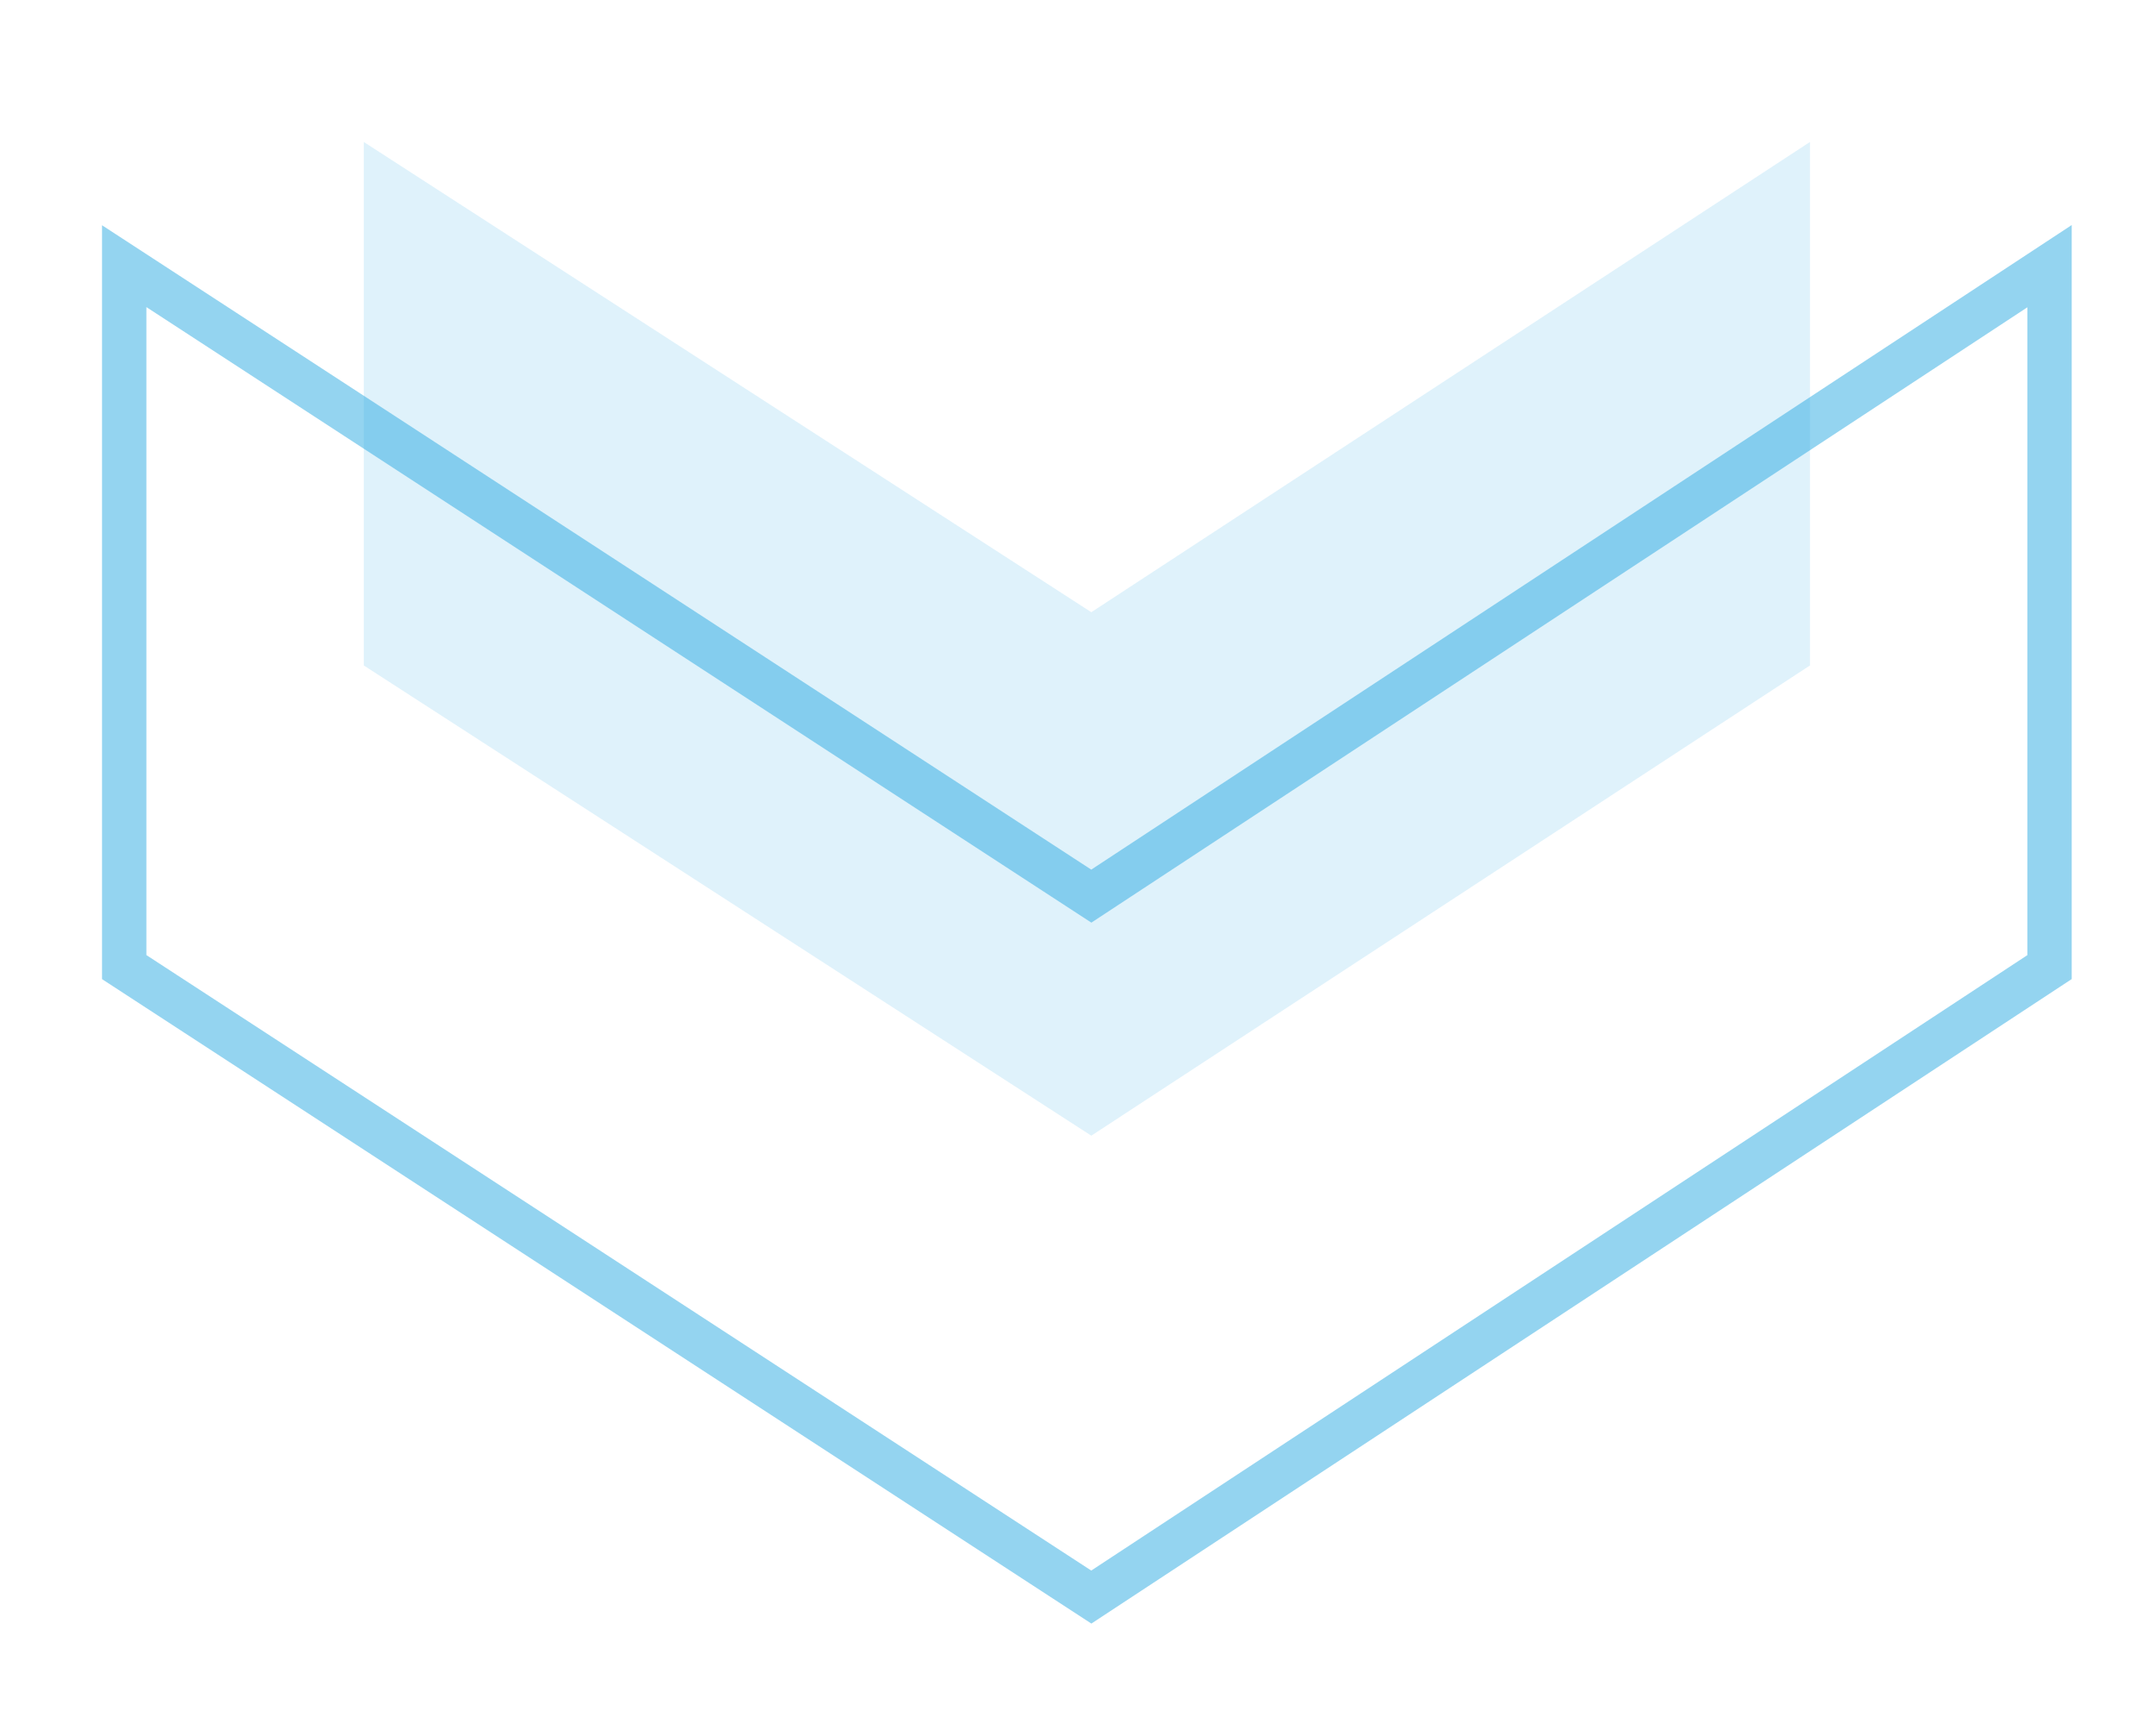
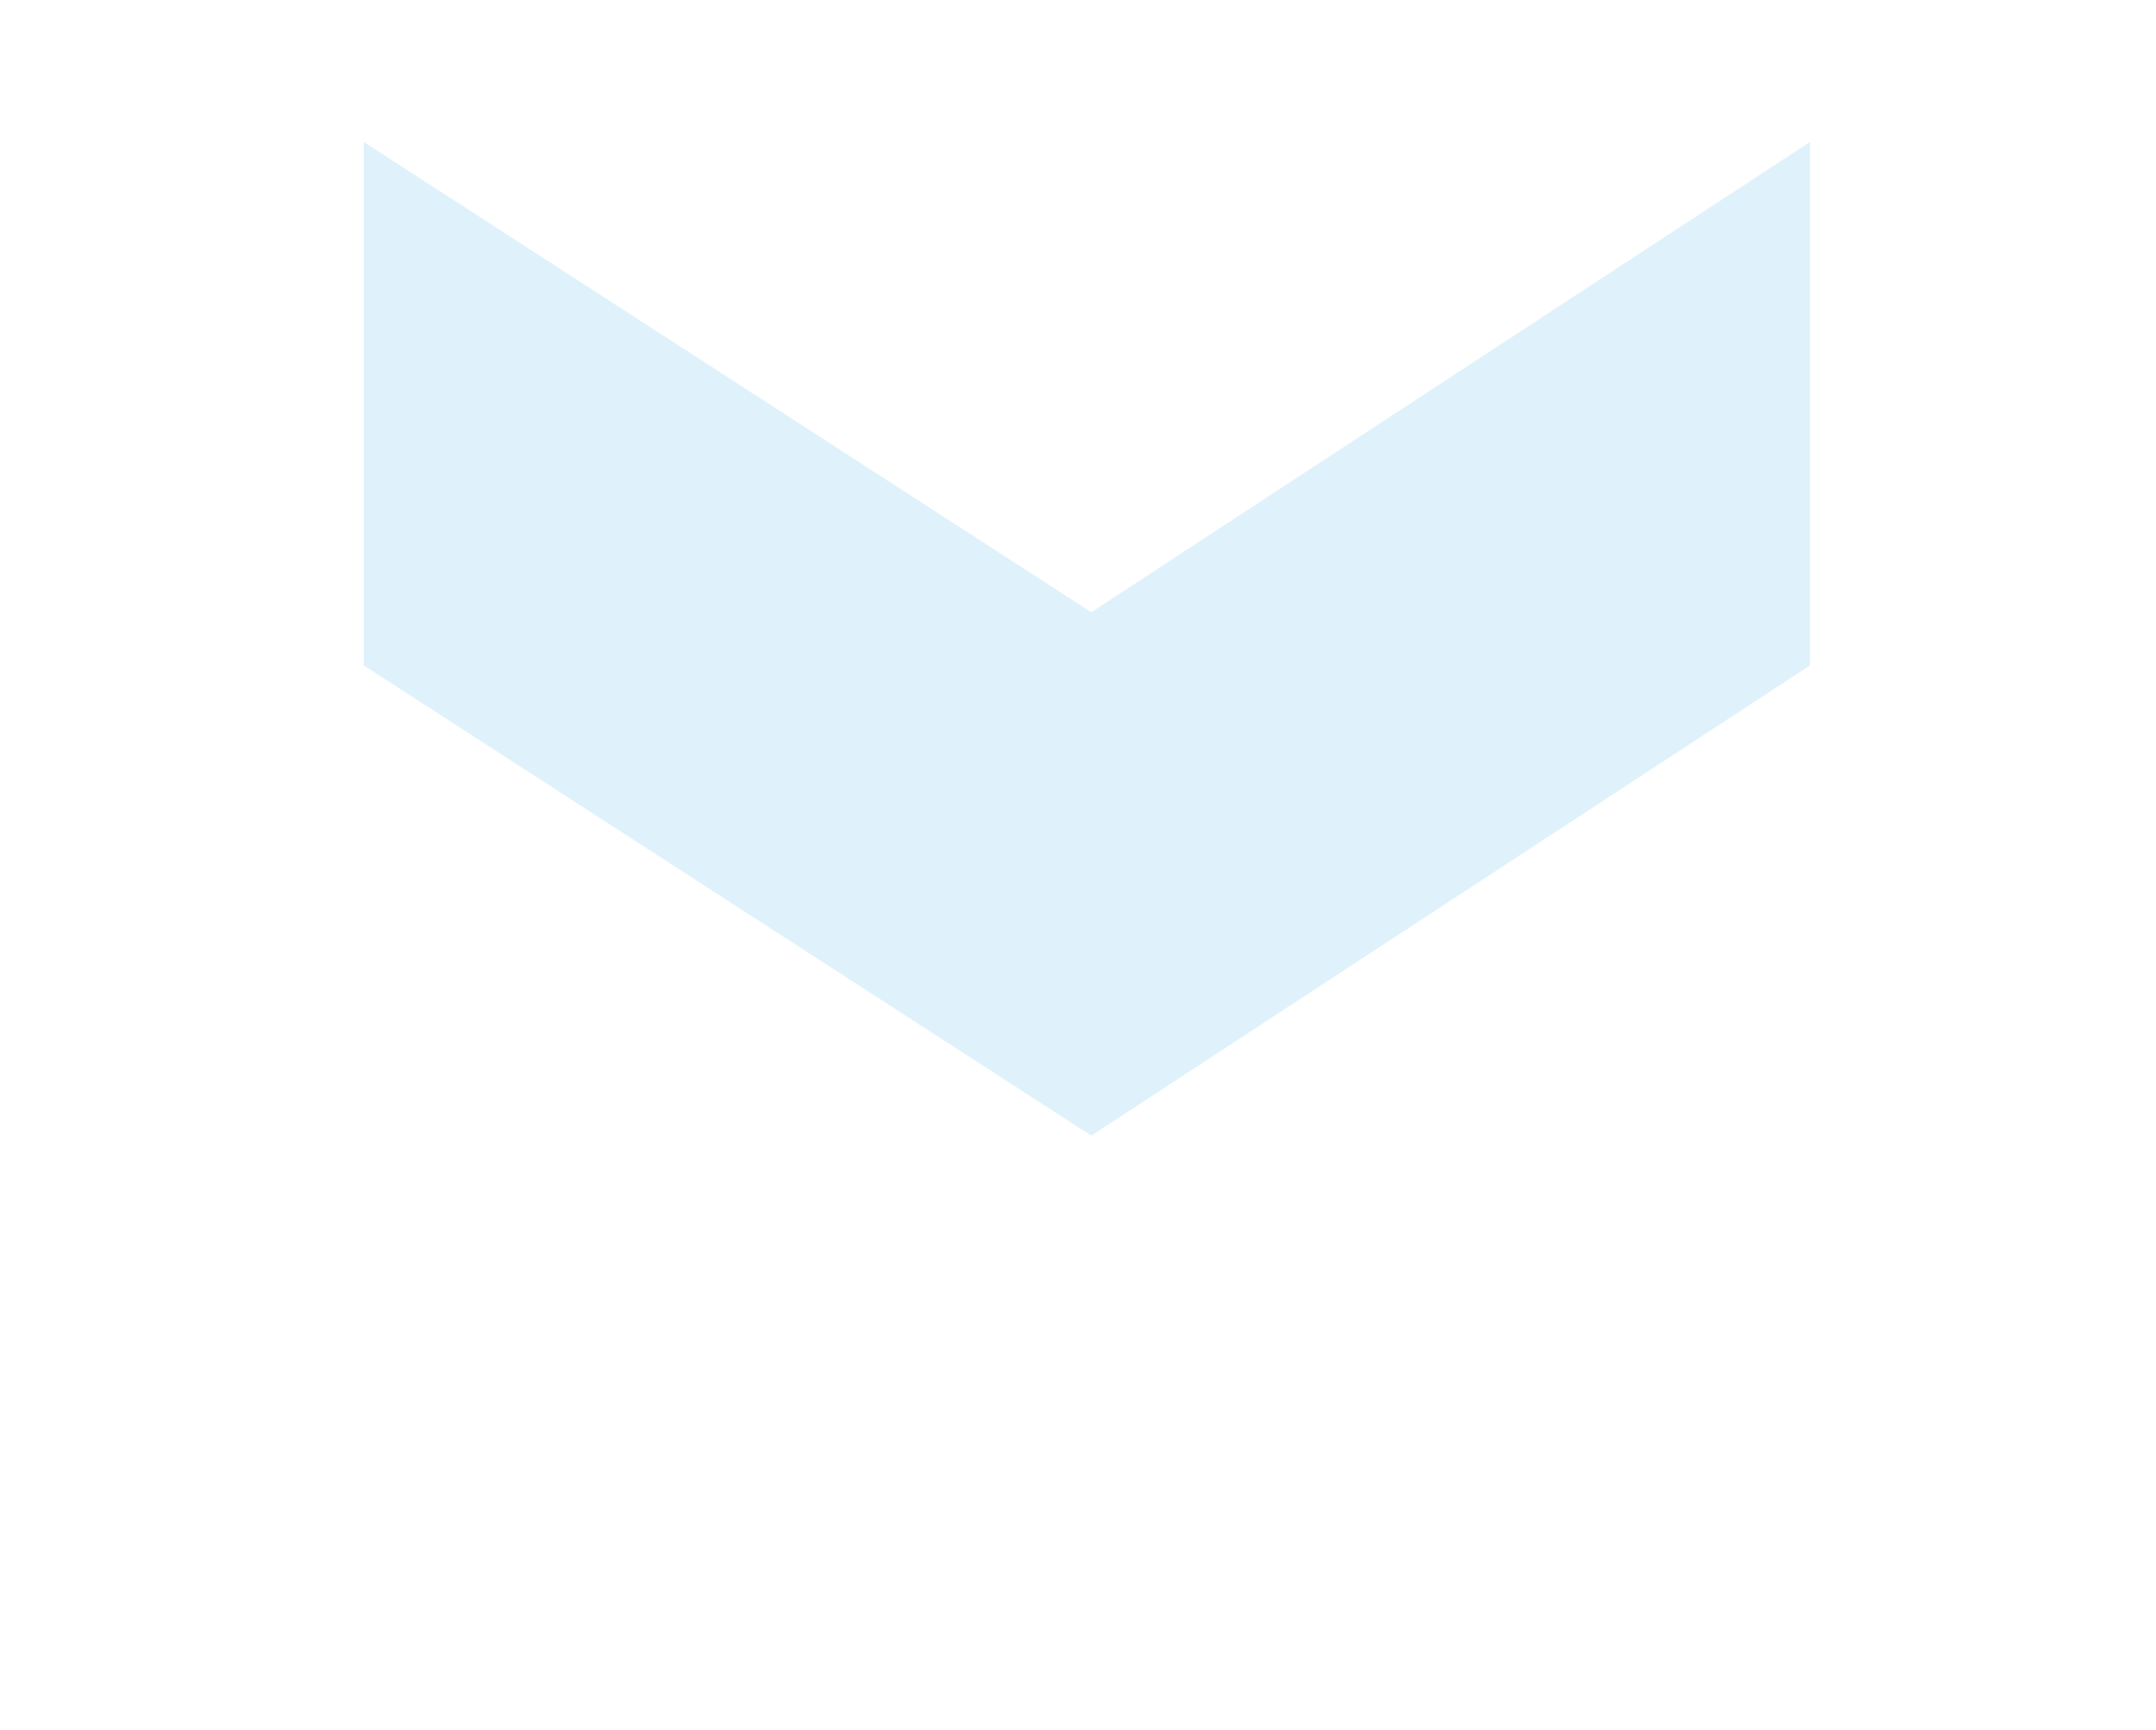
<svg xmlns="http://www.w3.org/2000/svg" version="1.1" id="Layer_1" x="0px" y="0px" viewBox="0 0 24.3 19.5" style="enable-background:new 0 0 24.3 19.5;" xml:space="preserve">
  <style type="text/css">
	.st0{opacity:0.5;fill:none;stroke:#2AAAE2;stroke-width:0.5;stroke-linecap:round;stroke-miterlimit:10;}
	.st1{opacity:0.15;fill:#2AAAE2;}
</style>
-   <polygon class="st0" points="1.4,3 1.4,10.9 12.3,18 23.1,10.9 23.1,3 12.3,10.1 " />
  <polygon class="st1" points="4.1,1.6 4.1,7.5 12.3,12.8 20.4,7.5 20.4,1.6 12.3,6.9 " />
</svg>